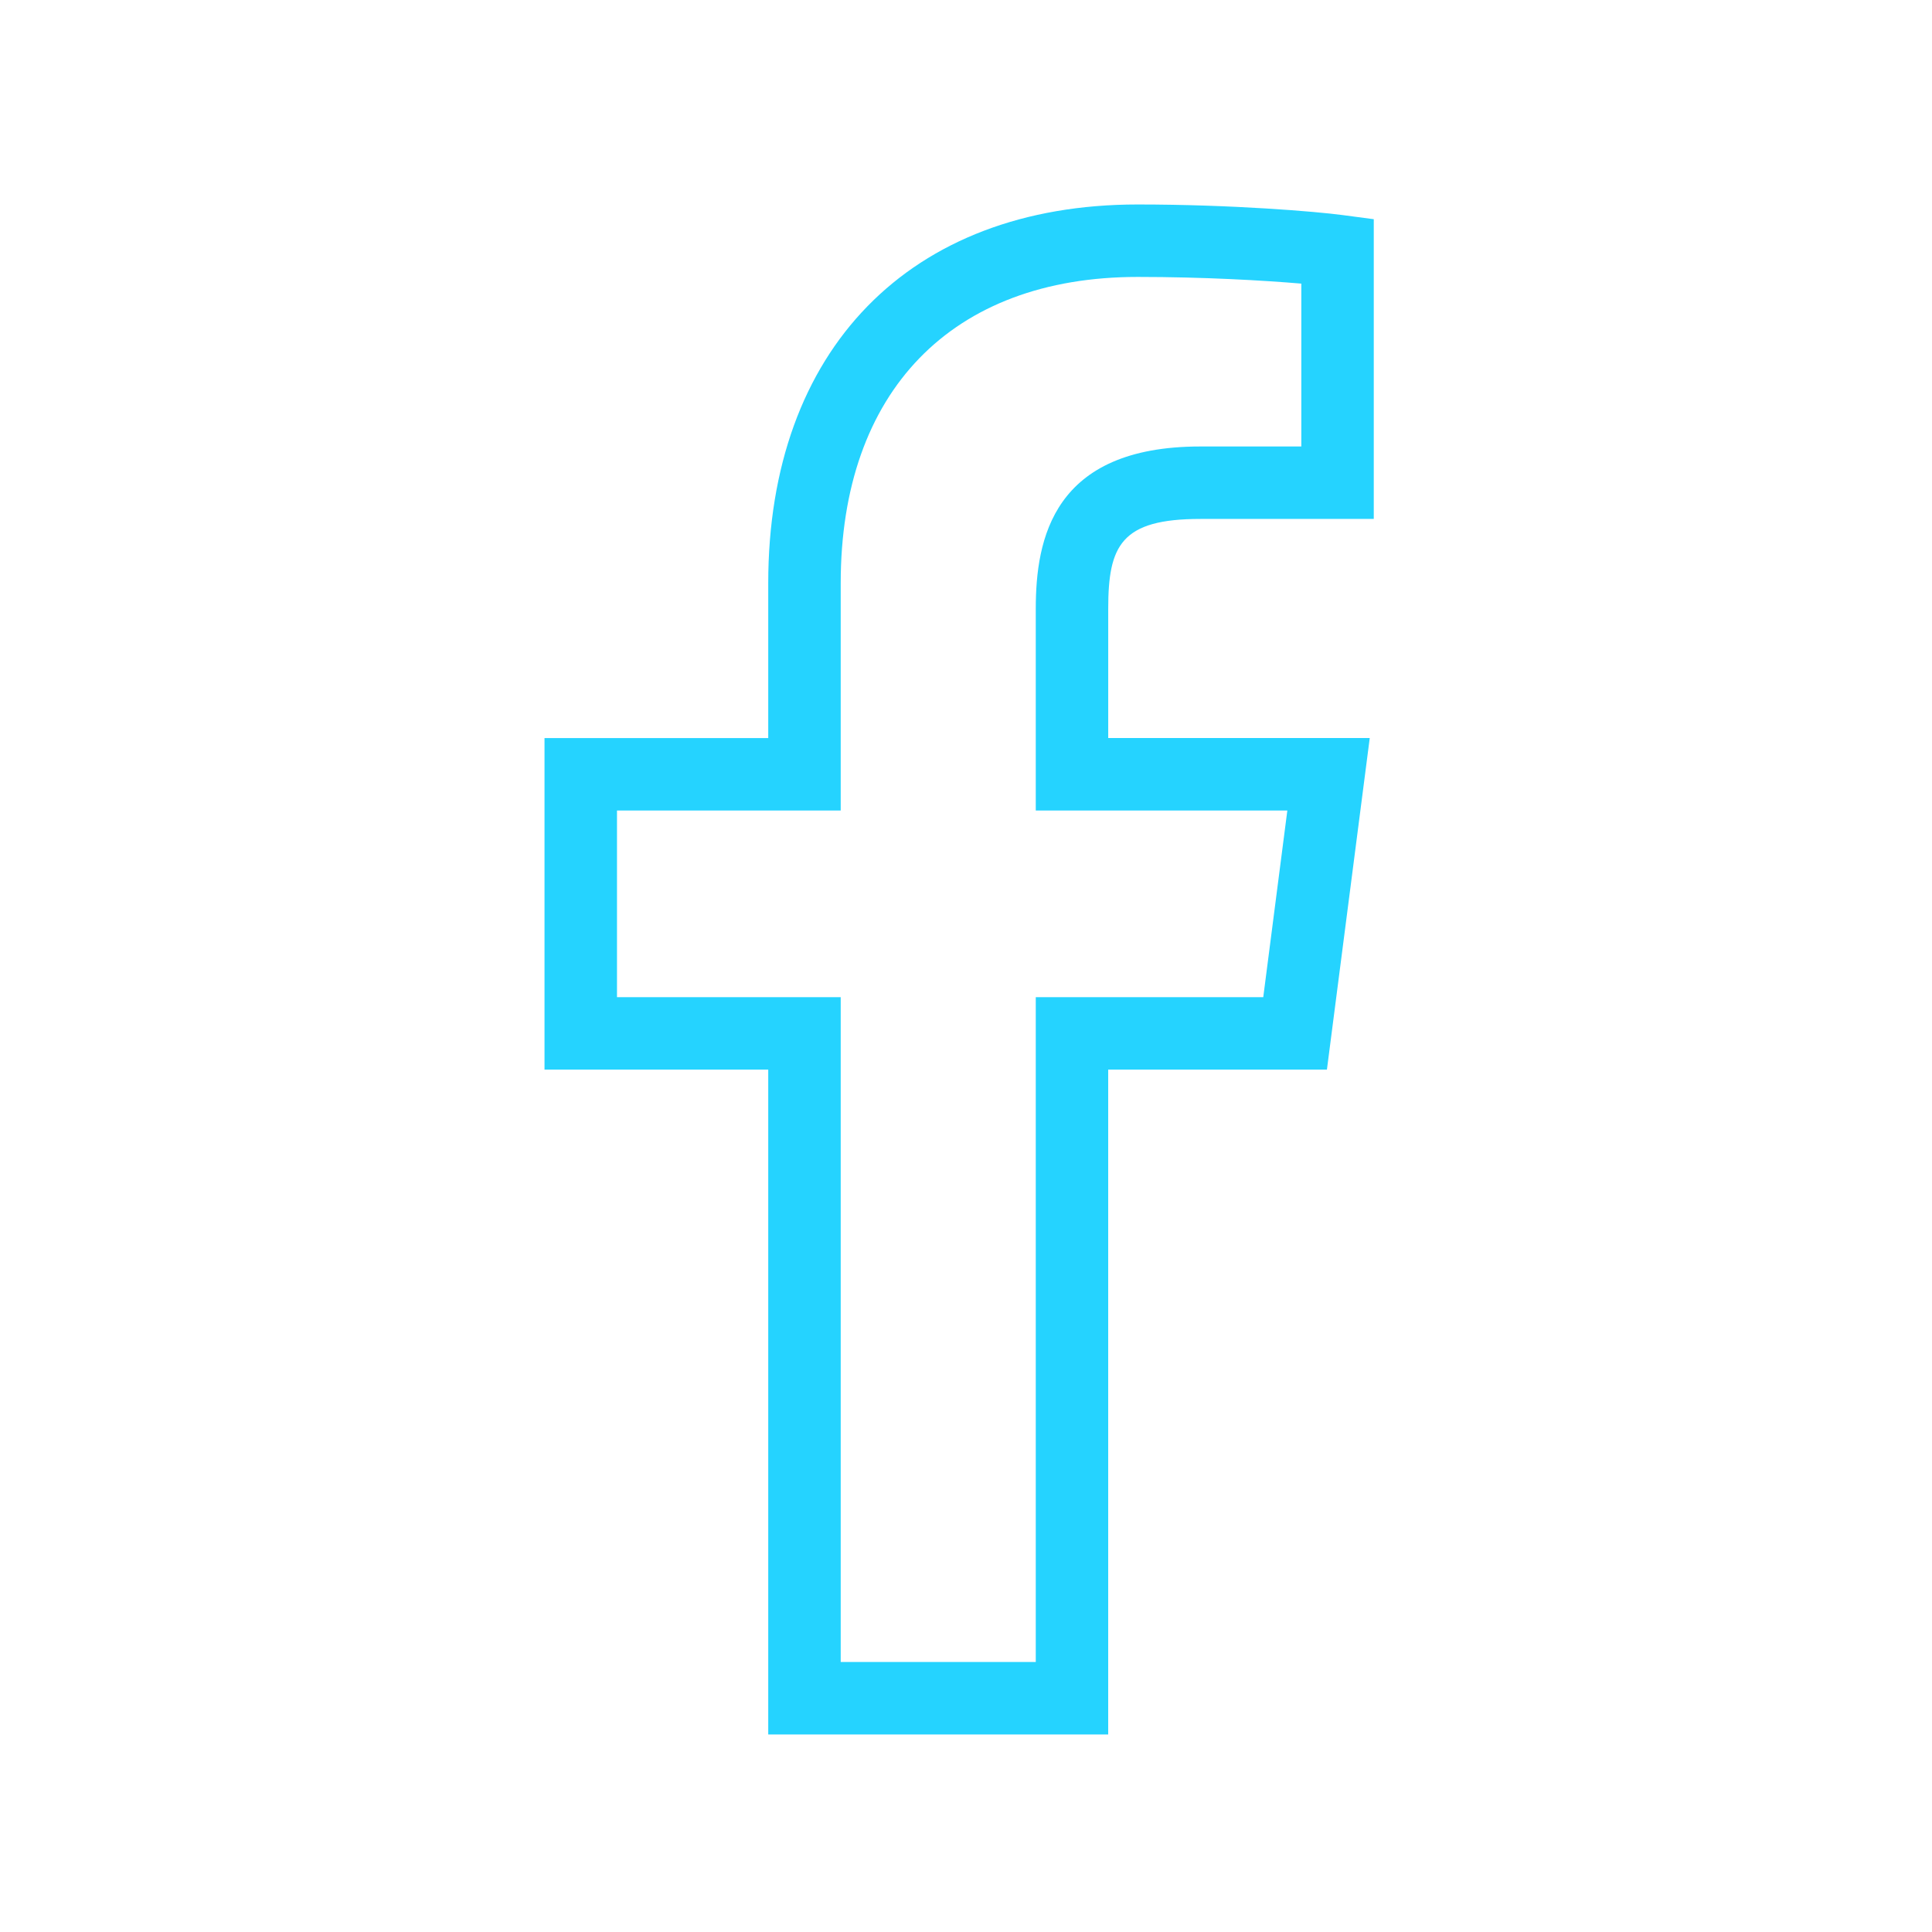
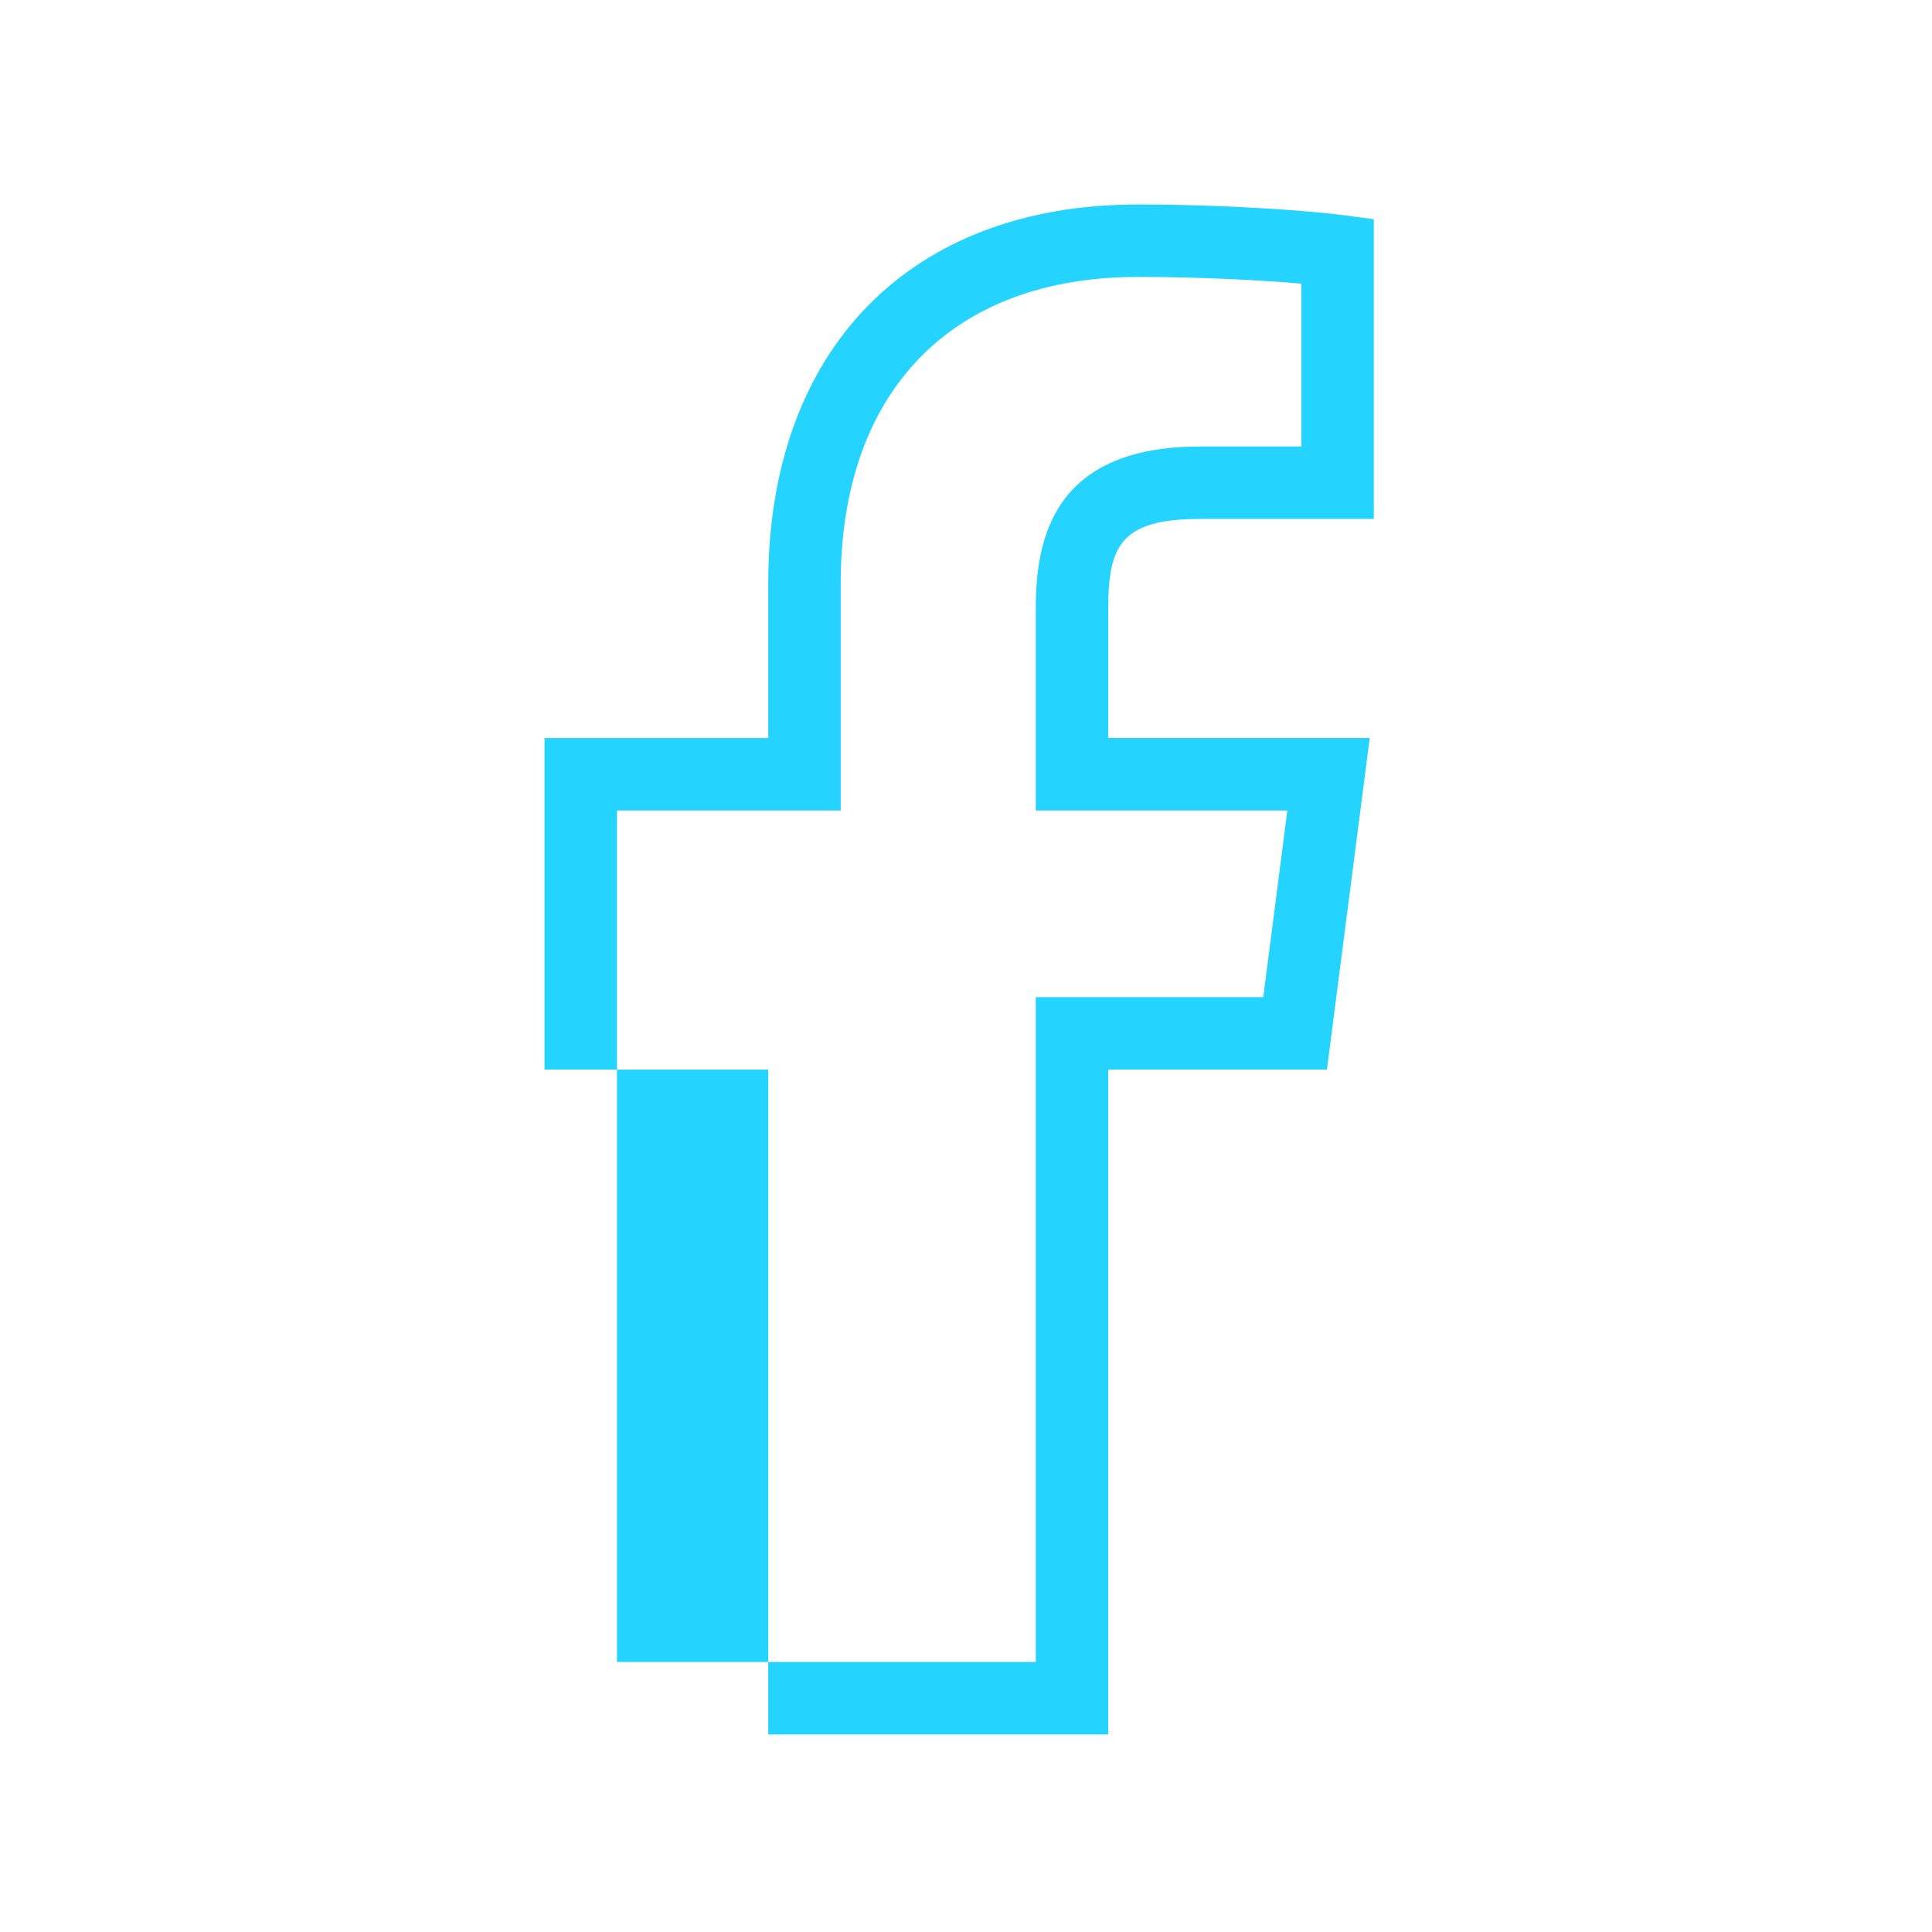
<svg xmlns="http://www.w3.org/2000/svg" version="1.1" id="Capa_1" x="0px" y="0px" width="80px" height="80px" viewBox="0 0 80 80" enable-background="new 0 0 80 80" xml:space="preserve">
-   <path fill="#25D3FF" d="M45.889,71.82H31.811V44.29h-9.264V30.562h9.264v-6.413c0-9.673,5.861-15.682,15.296-15.682  c3.924,0,7.404,0.294,8.475,0.437l1.303,0.173v12.409l-7.179,0.002c-3.287,0-3.817,1.098-3.817,3.723v5.35h10.829L54.945,44.29  h-9.057V71.82z M34.811,68.82h8.078V41.29h9.42l0.997-7.729H42.889v-8.35c0-2.886,0.707-6.723,6.816-6.723l4.18-0.001v-6.743  c-1.544-0.131-4.035-0.277-6.777-0.277c-7.7,0-12.296,4.741-12.296,12.682v9.413h-9.264v7.728h9.264V68.82z" />
+   <path fill="#25D3FF" d="M45.889,71.82H31.811V44.29h-9.264V30.562h9.264v-6.413c0-9.673,5.861-15.682,15.296-15.682  c3.924,0,7.404,0.294,8.475,0.437l1.303,0.173v12.409l-7.179,0.002c-3.287,0-3.817,1.098-3.817,3.723v5.35h10.829L54.945,44.29  h-9.057V71.82z M34.811,68.82h8.078V41.29h9.42l0.997-7.729H42.889v-8.35c0-2.886,0.707-6.723,6.816-6.723l4.18-0.001v-6.743  c-1.544-0.131-4.035-0.277-6.777-0.277c-7.7,0-12.296,4.741-12.296,12.682v9.413h-9.264v7.728V68.82z" />
</svg>